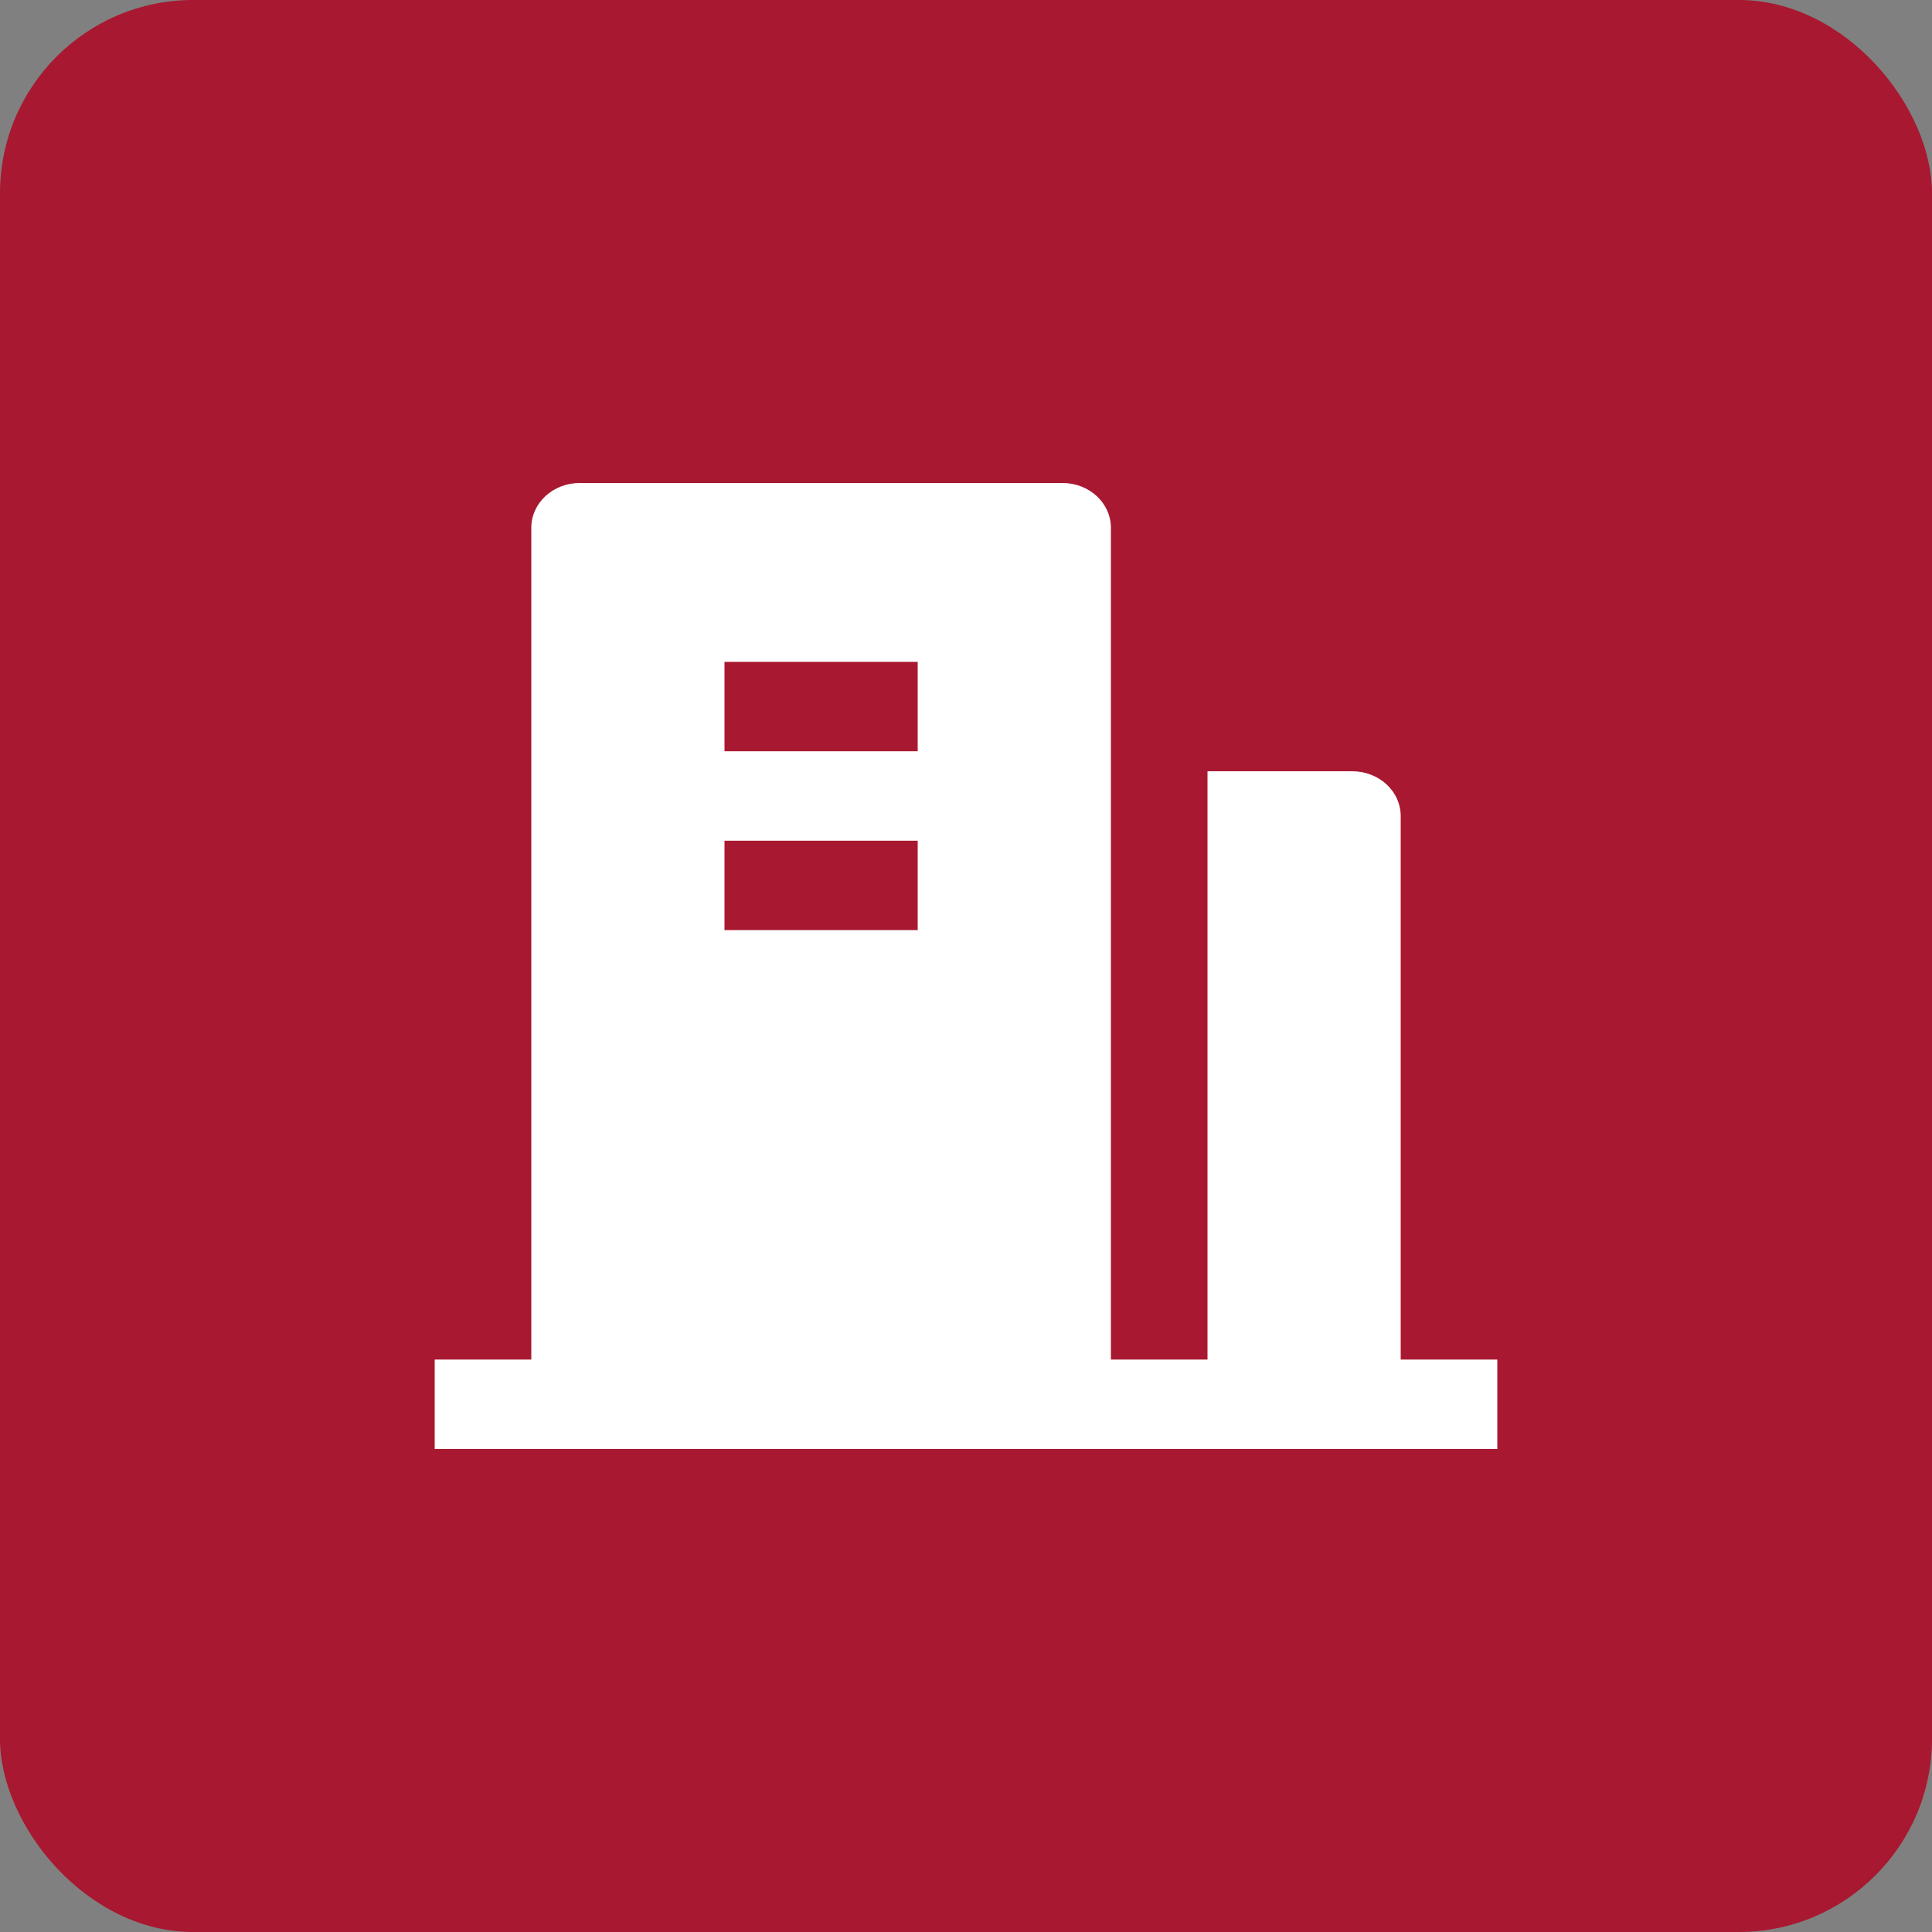
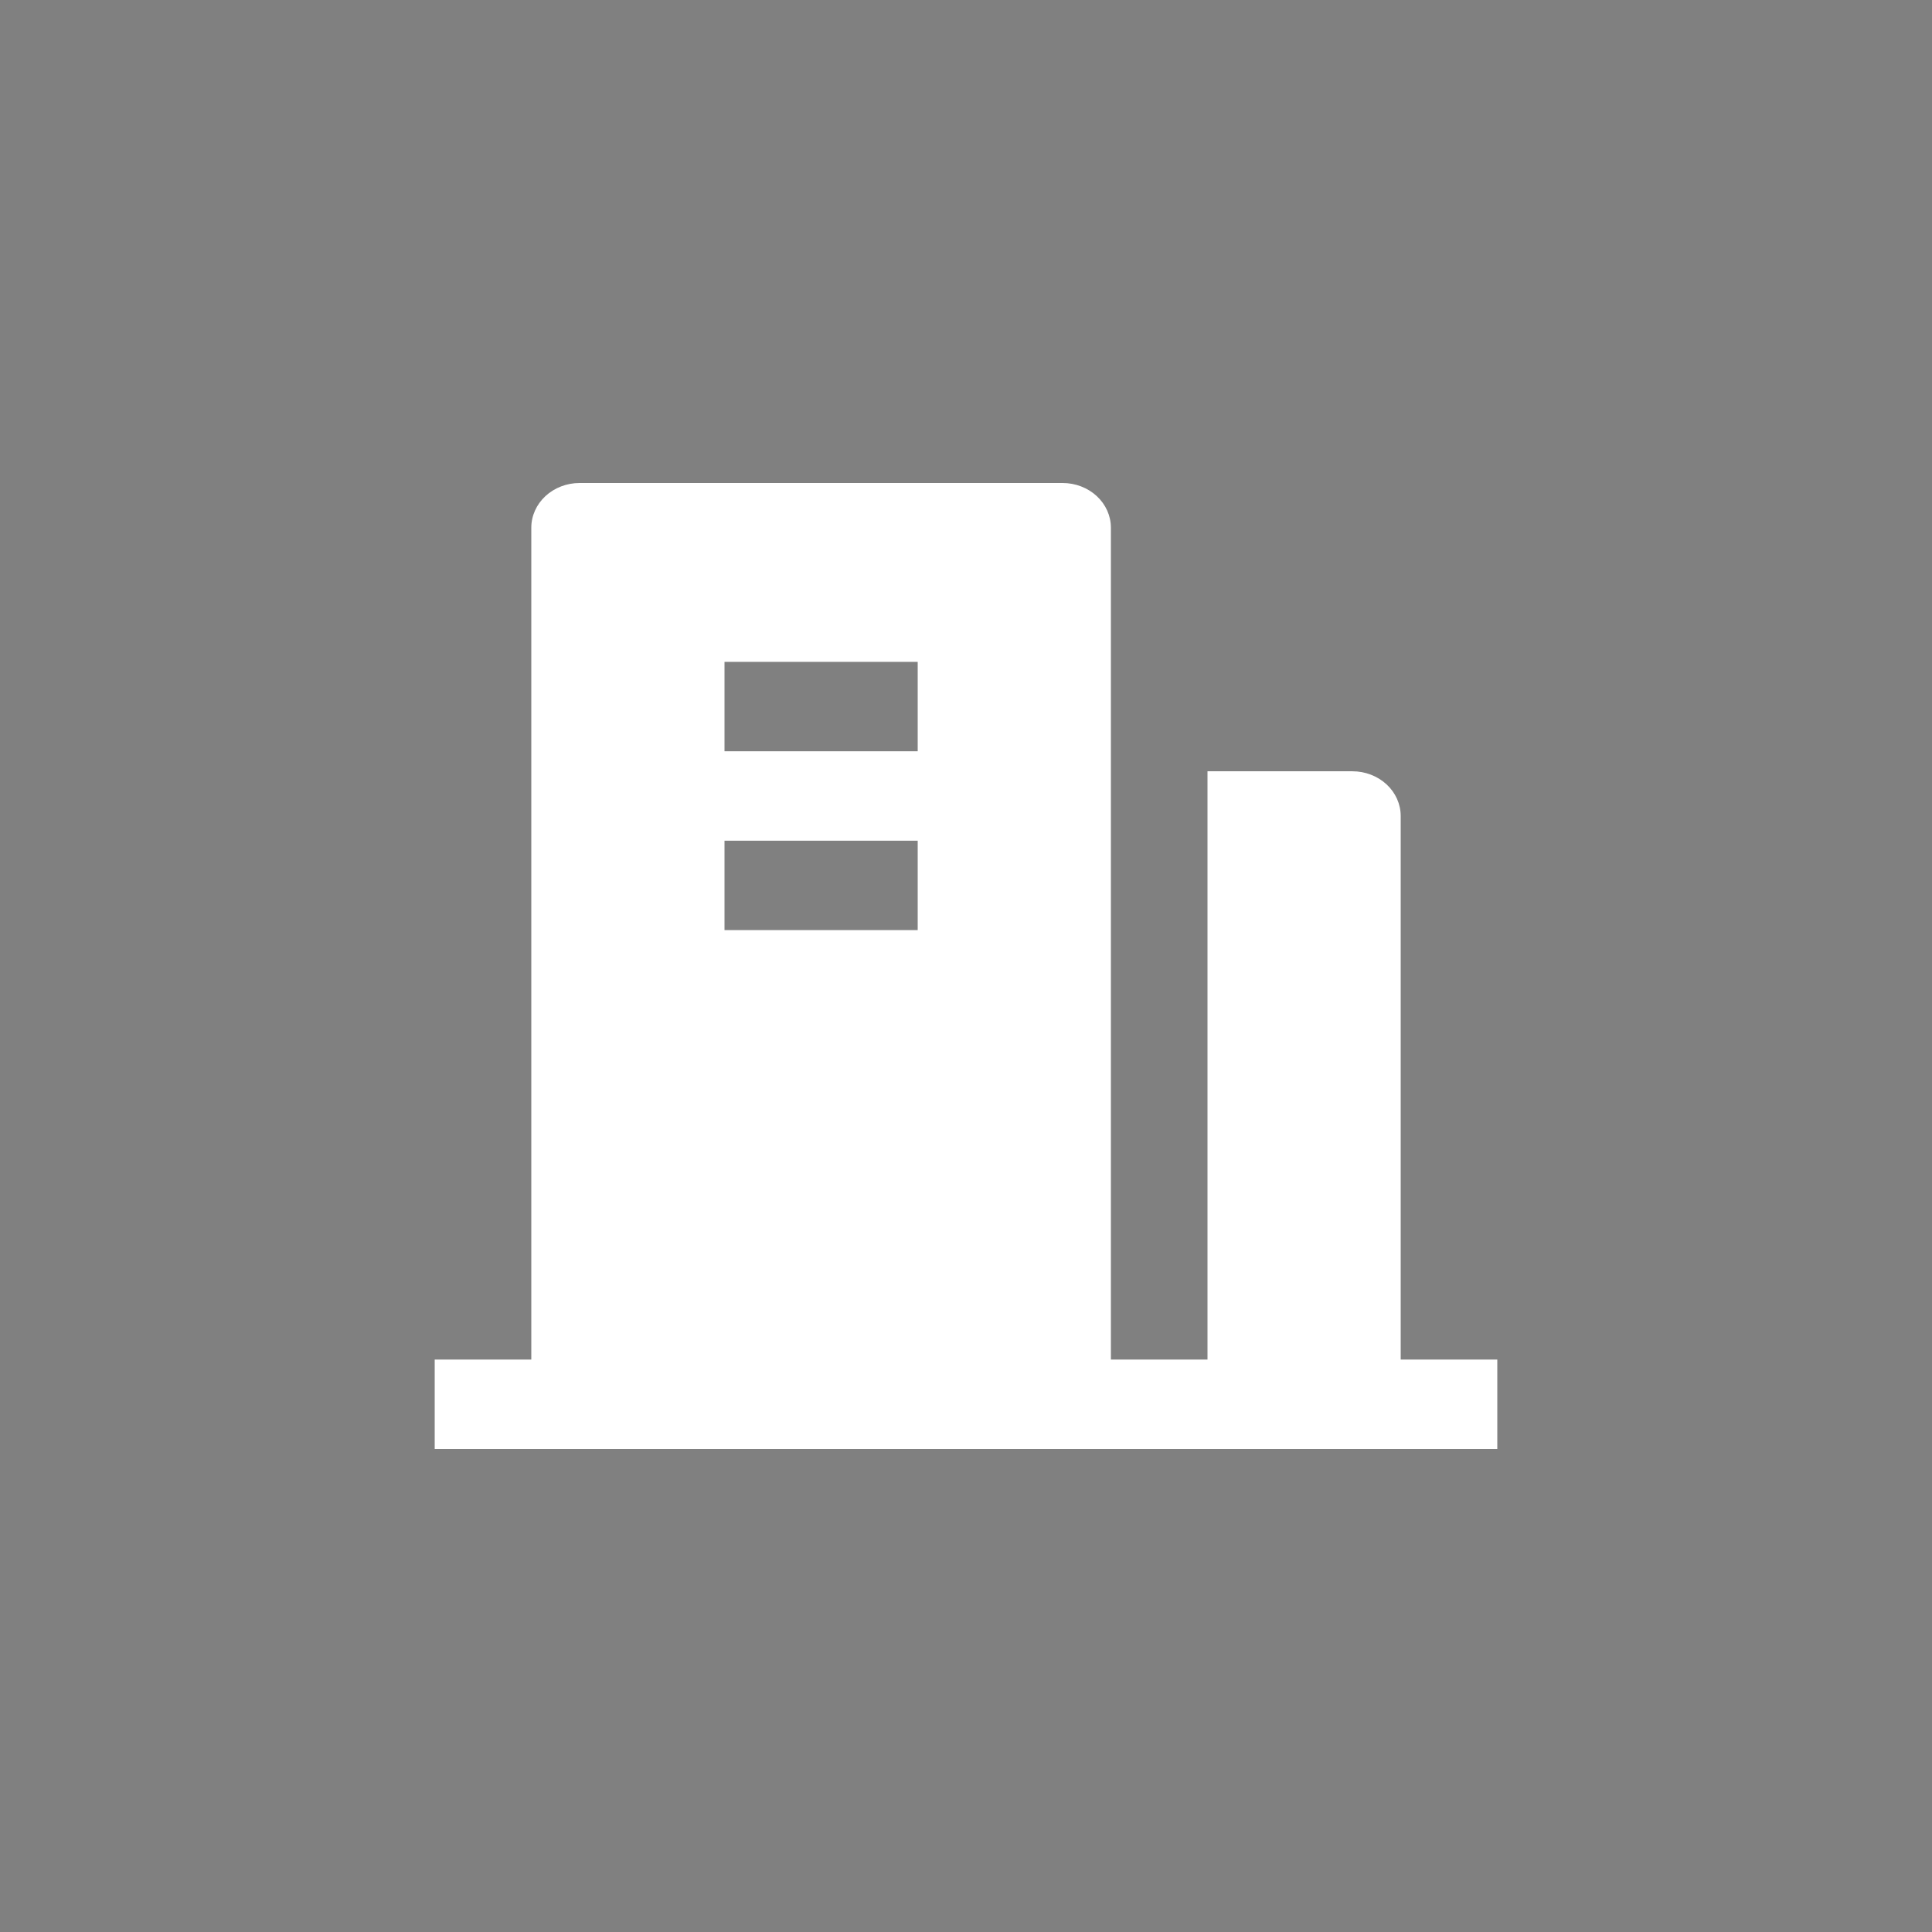
<svg xmlns="http://www.w3.org/2000/svg" width="80" height="80" viewBox="0 0 80 80" fill="none">
  <rect x="0" y="0" width="80" height="80" fill="#808080" stroke="none" />
-   <rect width="80" height="80" rx="8" fill="#A81830" />
  <path d="M58 56.297H62V60H18V56.297H22V21.851C22 21.36 22.211 20.89 22.586 20.542C22.961 20.195 23.47 20 24 20H44C44.53 20 45.039 20.195 45.414 20.542C45.789 20.89 46 21.36 46 21.851V56.297H50V31.937H56C56.53 31.937 57.039 32.132 57.414 32.479C57.789 32.826 58 33.297 58 33.788V56.297ZM30 34.811V38.514H38V34.811H30ZM30 27.406V31.108H38V27.406H30Z" fill="white" />
</svg>